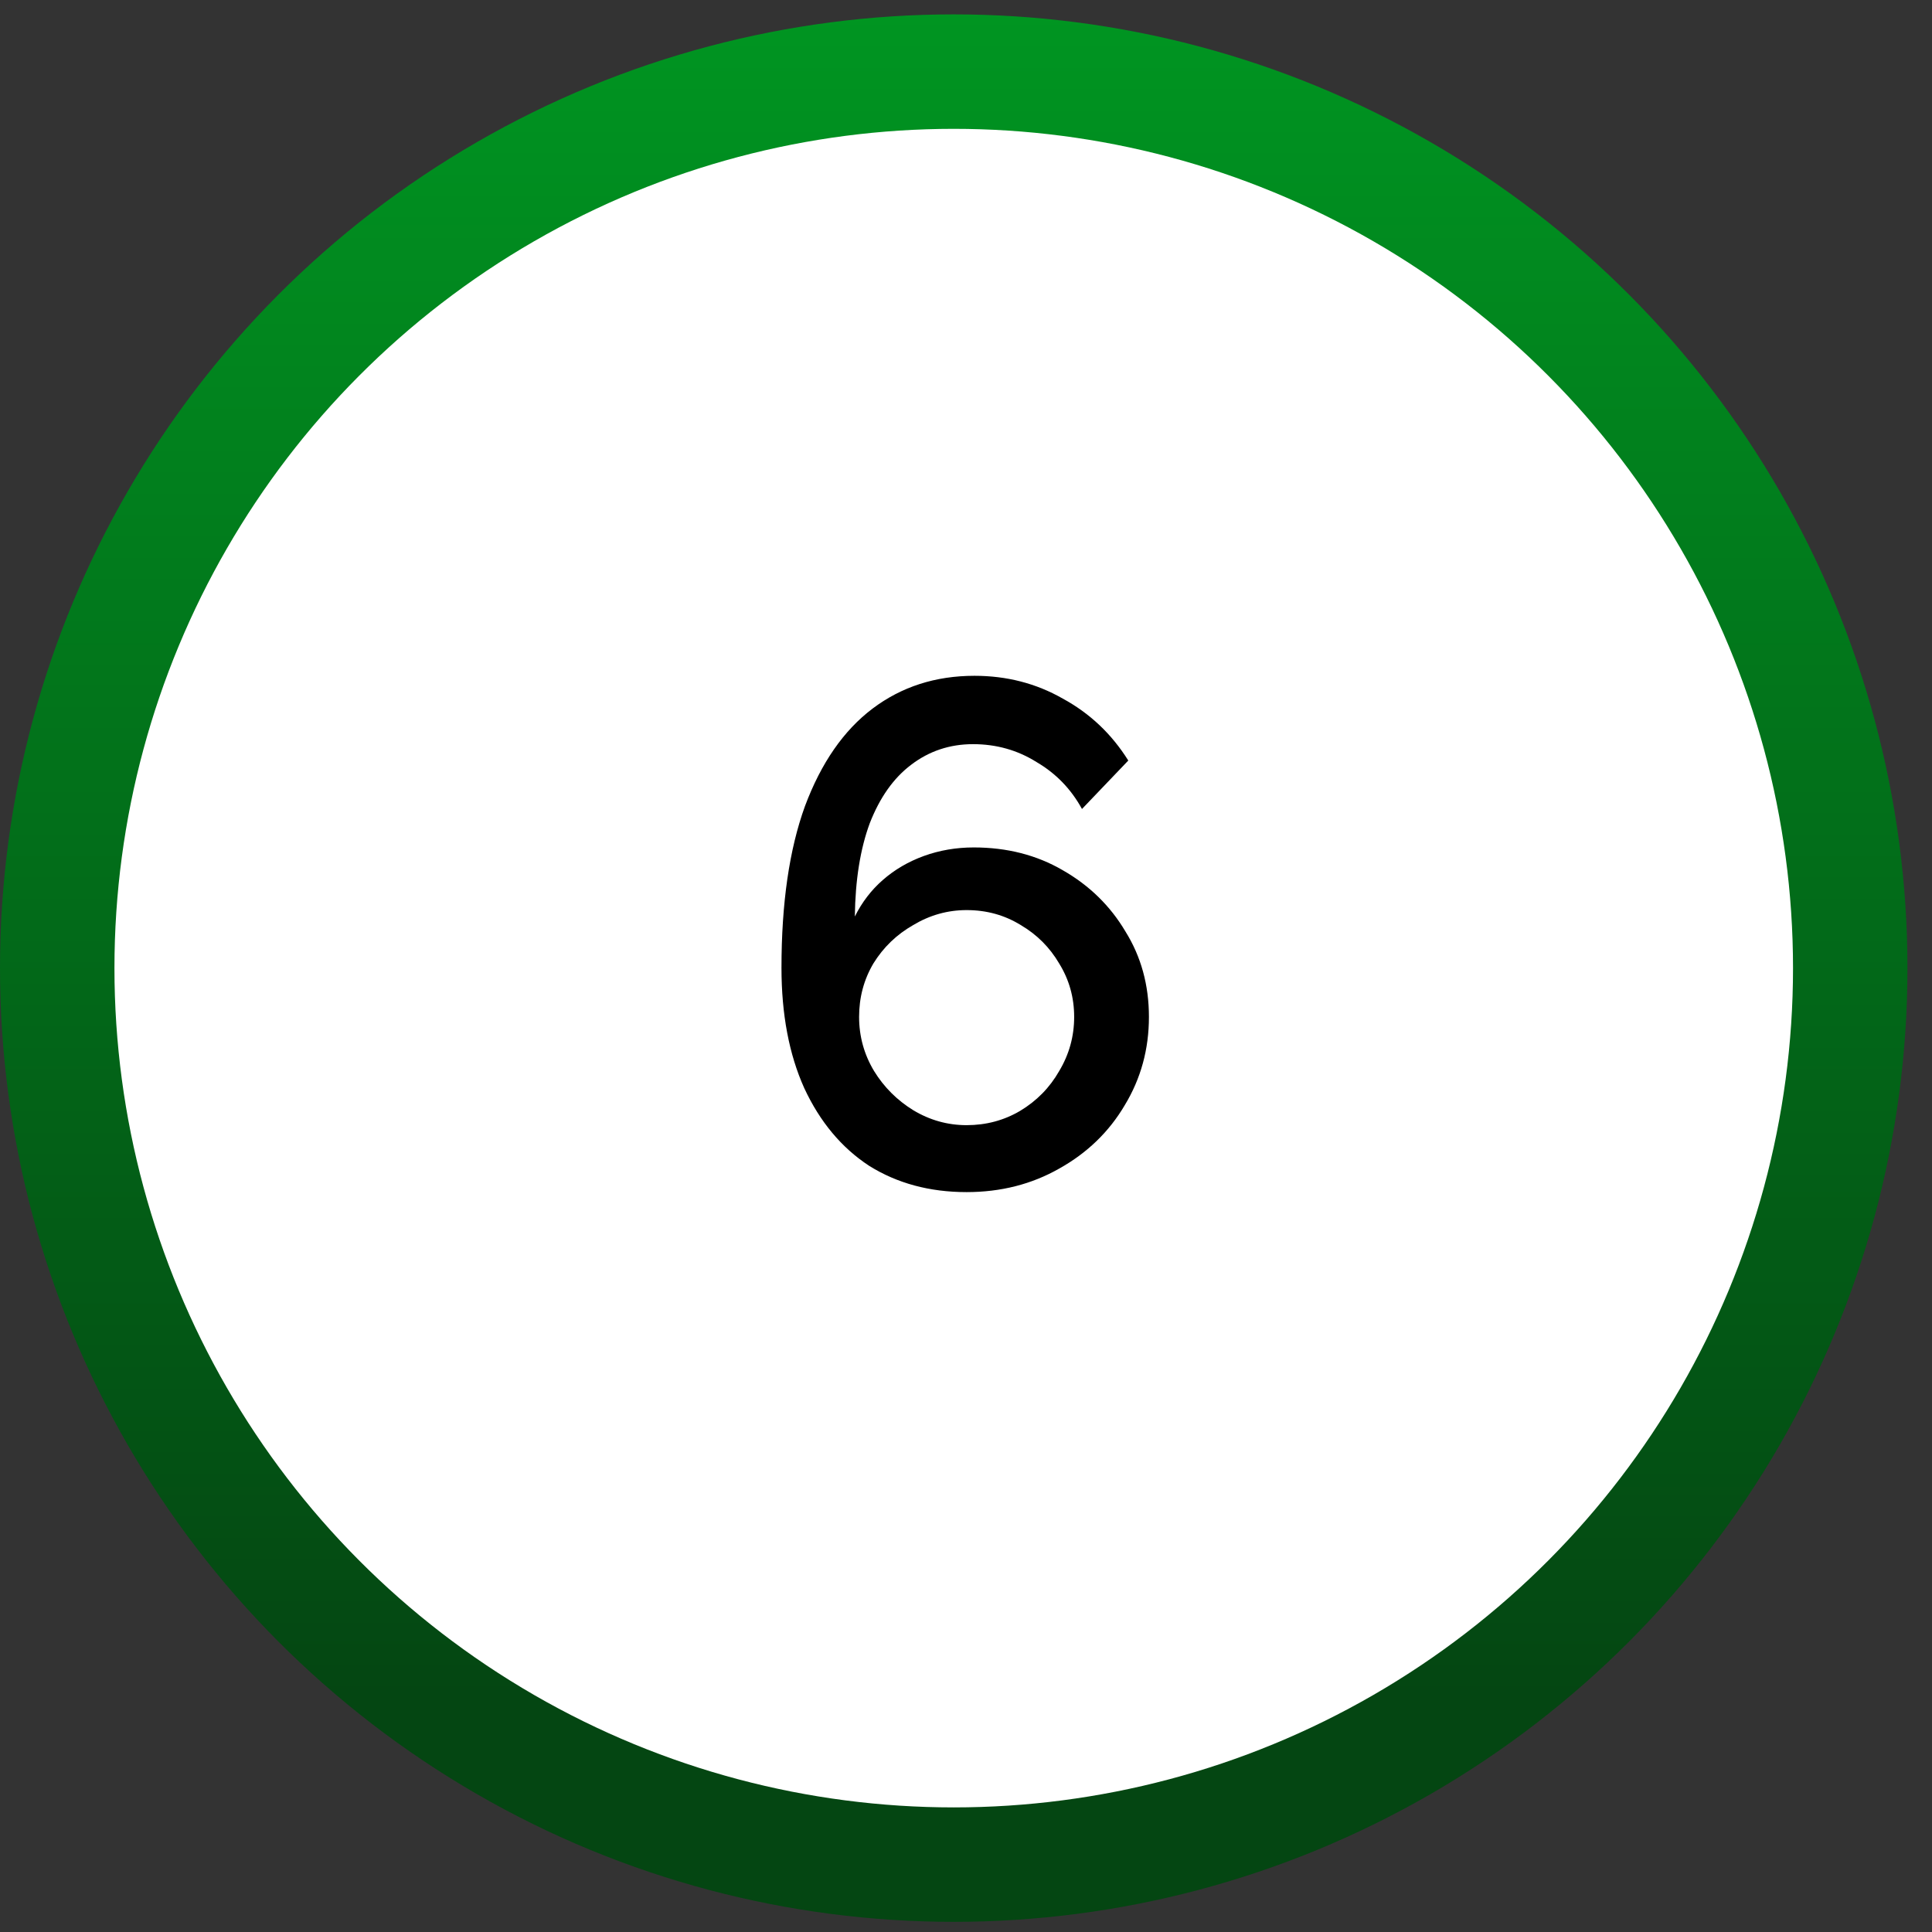
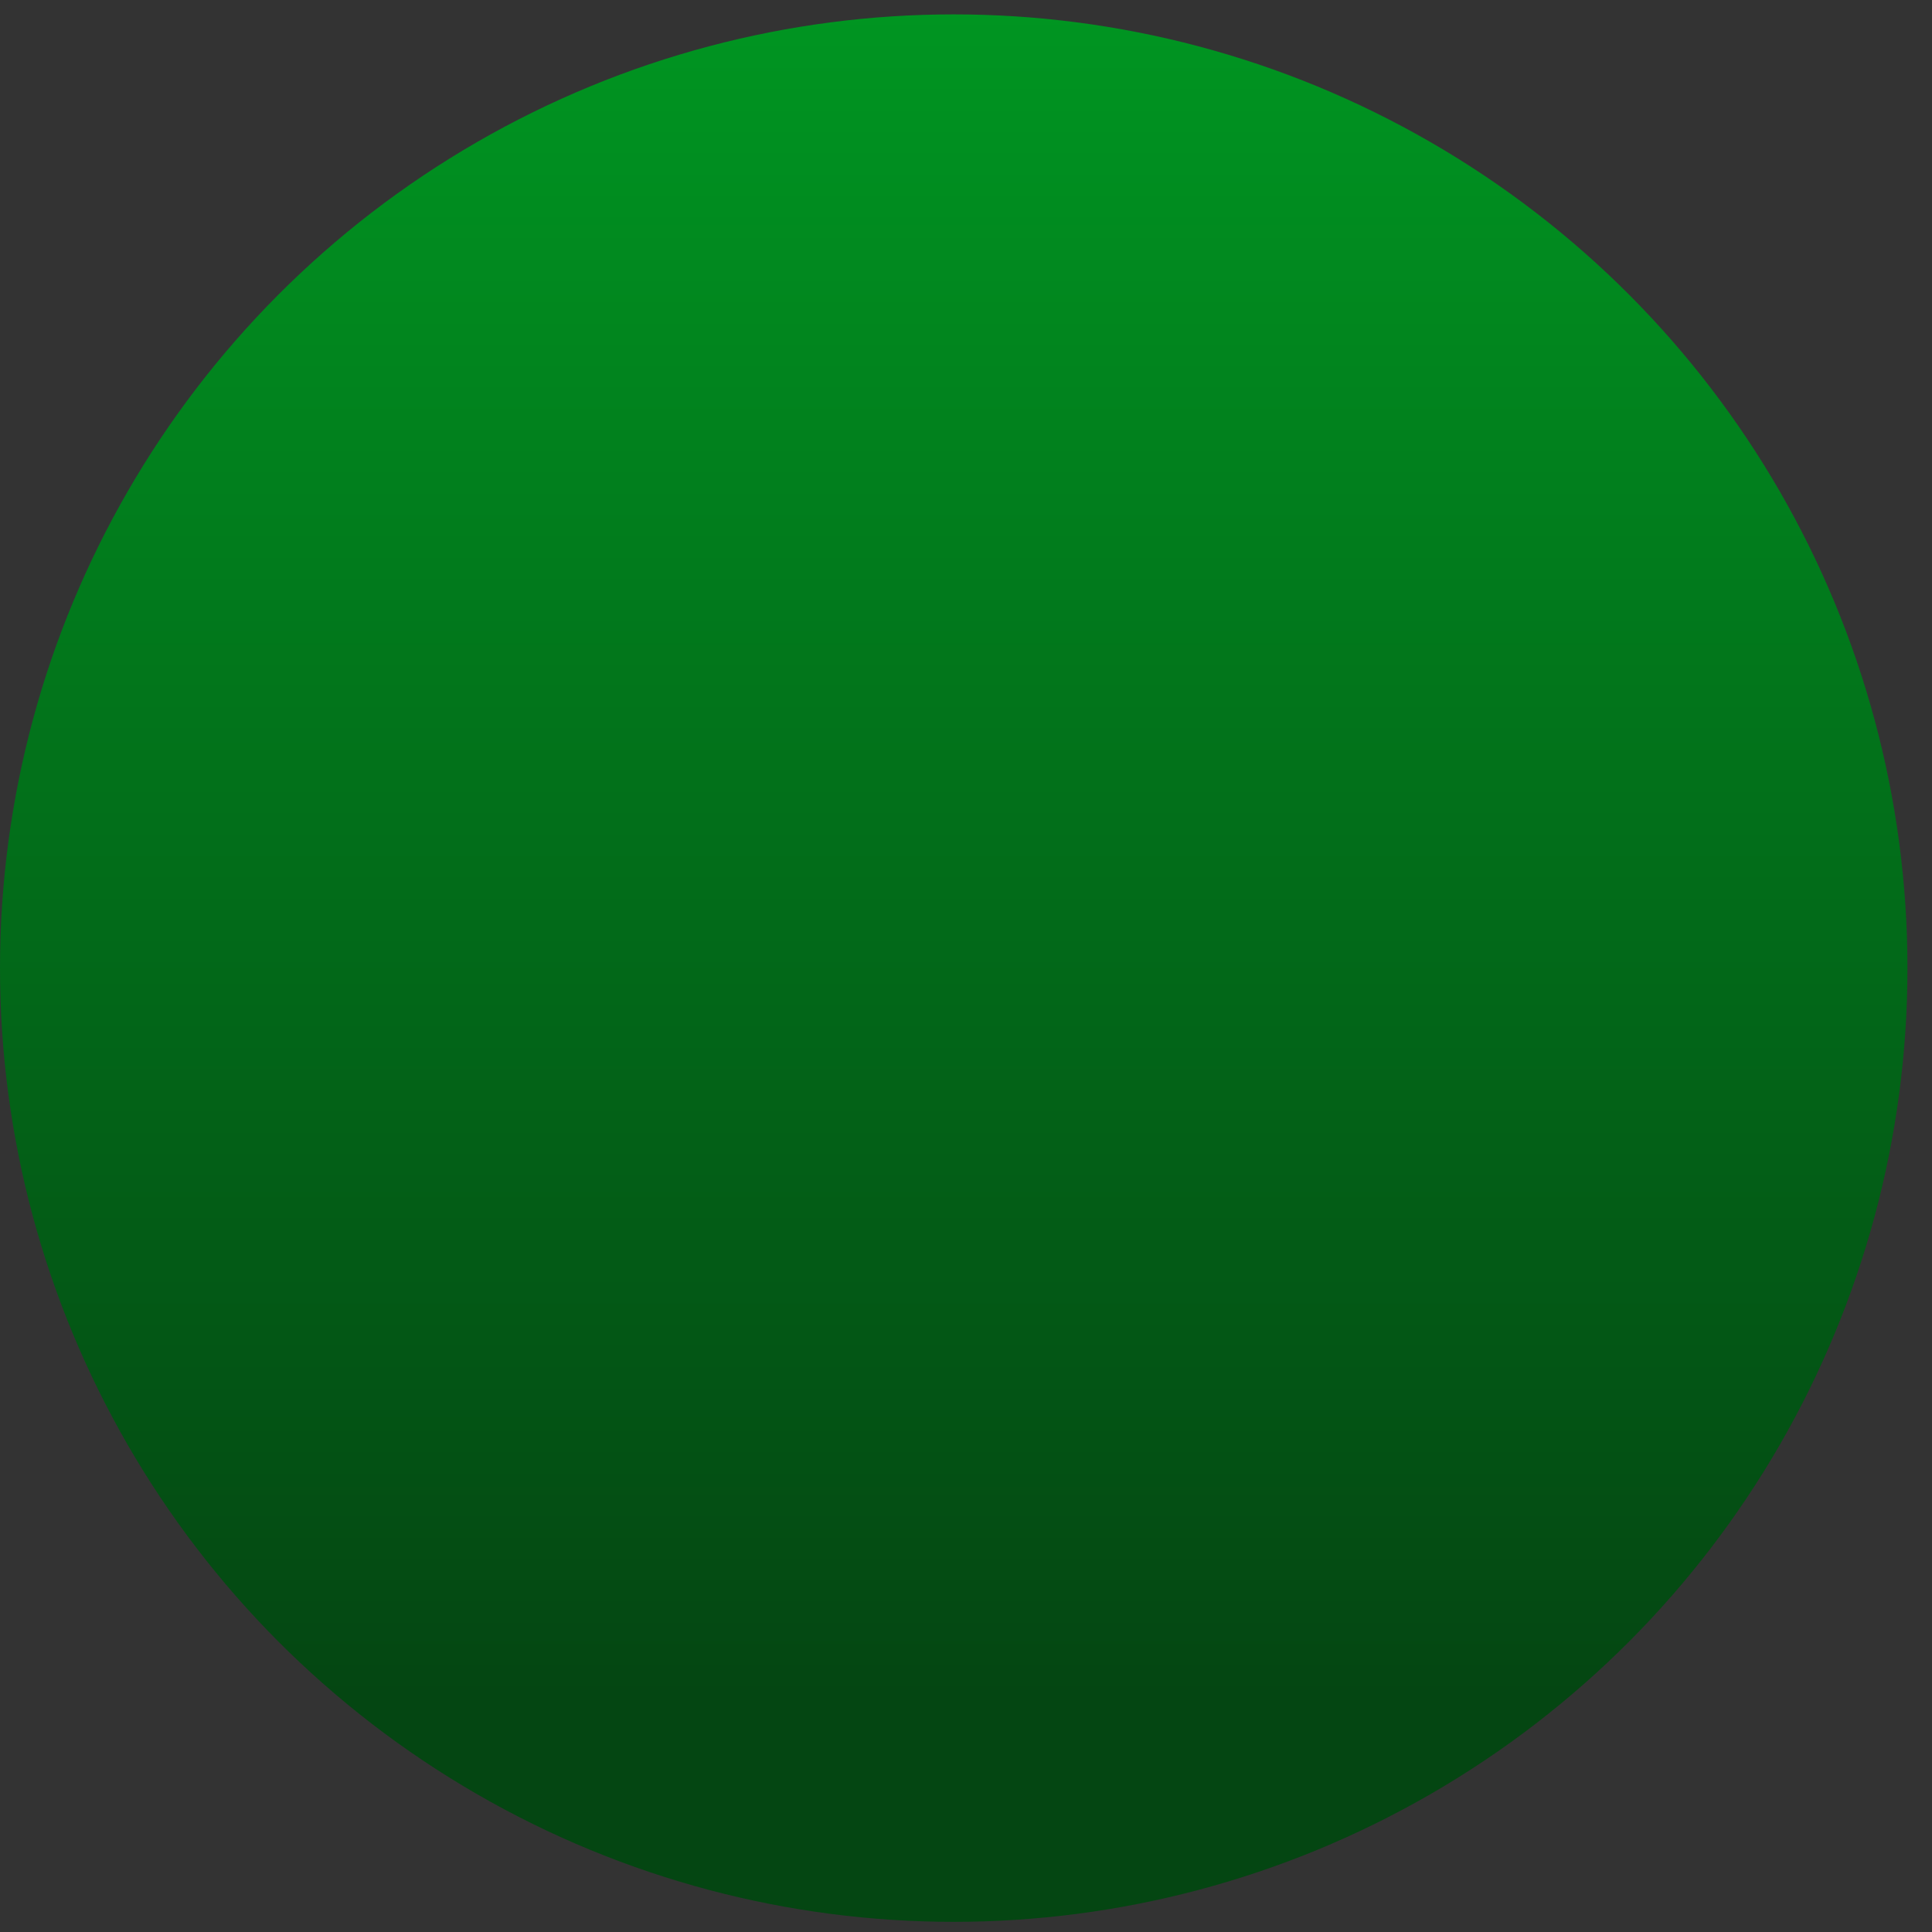
<svg xmlns="http://www.w3.org/2000/svg" width="63" height="63" viewBox="0 0 63 63" fill="none">
  <rect x="0" y="0" width="63" height="63" fill="#333333" stroke="none" />
  <circle cx="31.1" cy="31.569" r="31.1" fill="url(#paint0_linear_6181_92)" />
-   <circle cx="31.1" cy="31.569" r="27.368" fill="white" />
-   <path d="M37.465 33.16C37.465 34.213 37.202 35.173 36.676 36.04C36.165 36.907 35.453 37.596 34.539 38.106C33.641 38.617 32.635 38.873 31.52 38.873C30.313 38.873 29.253 38.586 28.339 38.014C27.441 37.425 26.737 36.582 26.226 35.483C25.731 34.383 25.483 33.075 25.483 31.558C25.483 29.453 25.738 27.695 26.249 26.287C26.776 24.878 27.511 23.817 28.455 23.105C29.4 22.393 30.506 22.037 31.776 22.037C32.829 22.037 33.788 22.285 34.655 22.78C35.538 23.26 36.25 23.934 36.792 24.8L35.282 26.38C34.926 25.729 34.431 25.218 33.796 24.847C33.177 24.46 32.488 24.266 31.73 24.266C30.971 24.266 30.297 24.491 29.709 24.94C29.136 25.373 28.688 26.008 28.362 26.844C28.053 27.68 27.89 28.694 27.875 29.886C28.107 29.422 28.409 29.027 28.78 28.702C29.167 28.361 29.616 28.098 30.127 27.912C30.638 27.727 31.18 27.634 31.753 27.634C32.836 27.634 33.804 27.881 34.655 28.377C35.522 28.872 36.203 29.538 36.699 30.374C37.21 31.194 37.465 32.123 37.465 33.16ZM31.52 36.69C32.155 36.69 32.736 36.535 33.262 36.226C33.804 35.901 34.23 35.467 34.539 34.925C34.864 34.383 35.027 33.795 35.027 33.16C35.027 32.526 34.864 31.945 34.539 31.419C34.23 30.892 33.812 30.474 33.285 30.165C32.759 29.84 32.171 29.677 31.52 29.677C30.901 29.677 30.321 29.84 29.779 30.165C29.237 30.474 28.804 30.892 28.479 31.419C28.169 31.945 28.014 32.526 28.014 33.16C28.014 33.795 28.177 34.383 28.502 34.925C28.827 35.452 29.253 35.877 29.779 36.202C30.321 36.528 30.901 36.69 31.52 36.69Z" fill="black" />
  <defs>
    <linearGradient id="paint0_linear_6181_92" x1="31.1" y1="0.468" x2="31.1" y2="55.351" gradientUnits="userSpaceOnUse">
      <stop stop-color="#009521" />
      <stop offset="1" stop-color="#044612" />
    </linearGradient>
  </defs>
</svg>